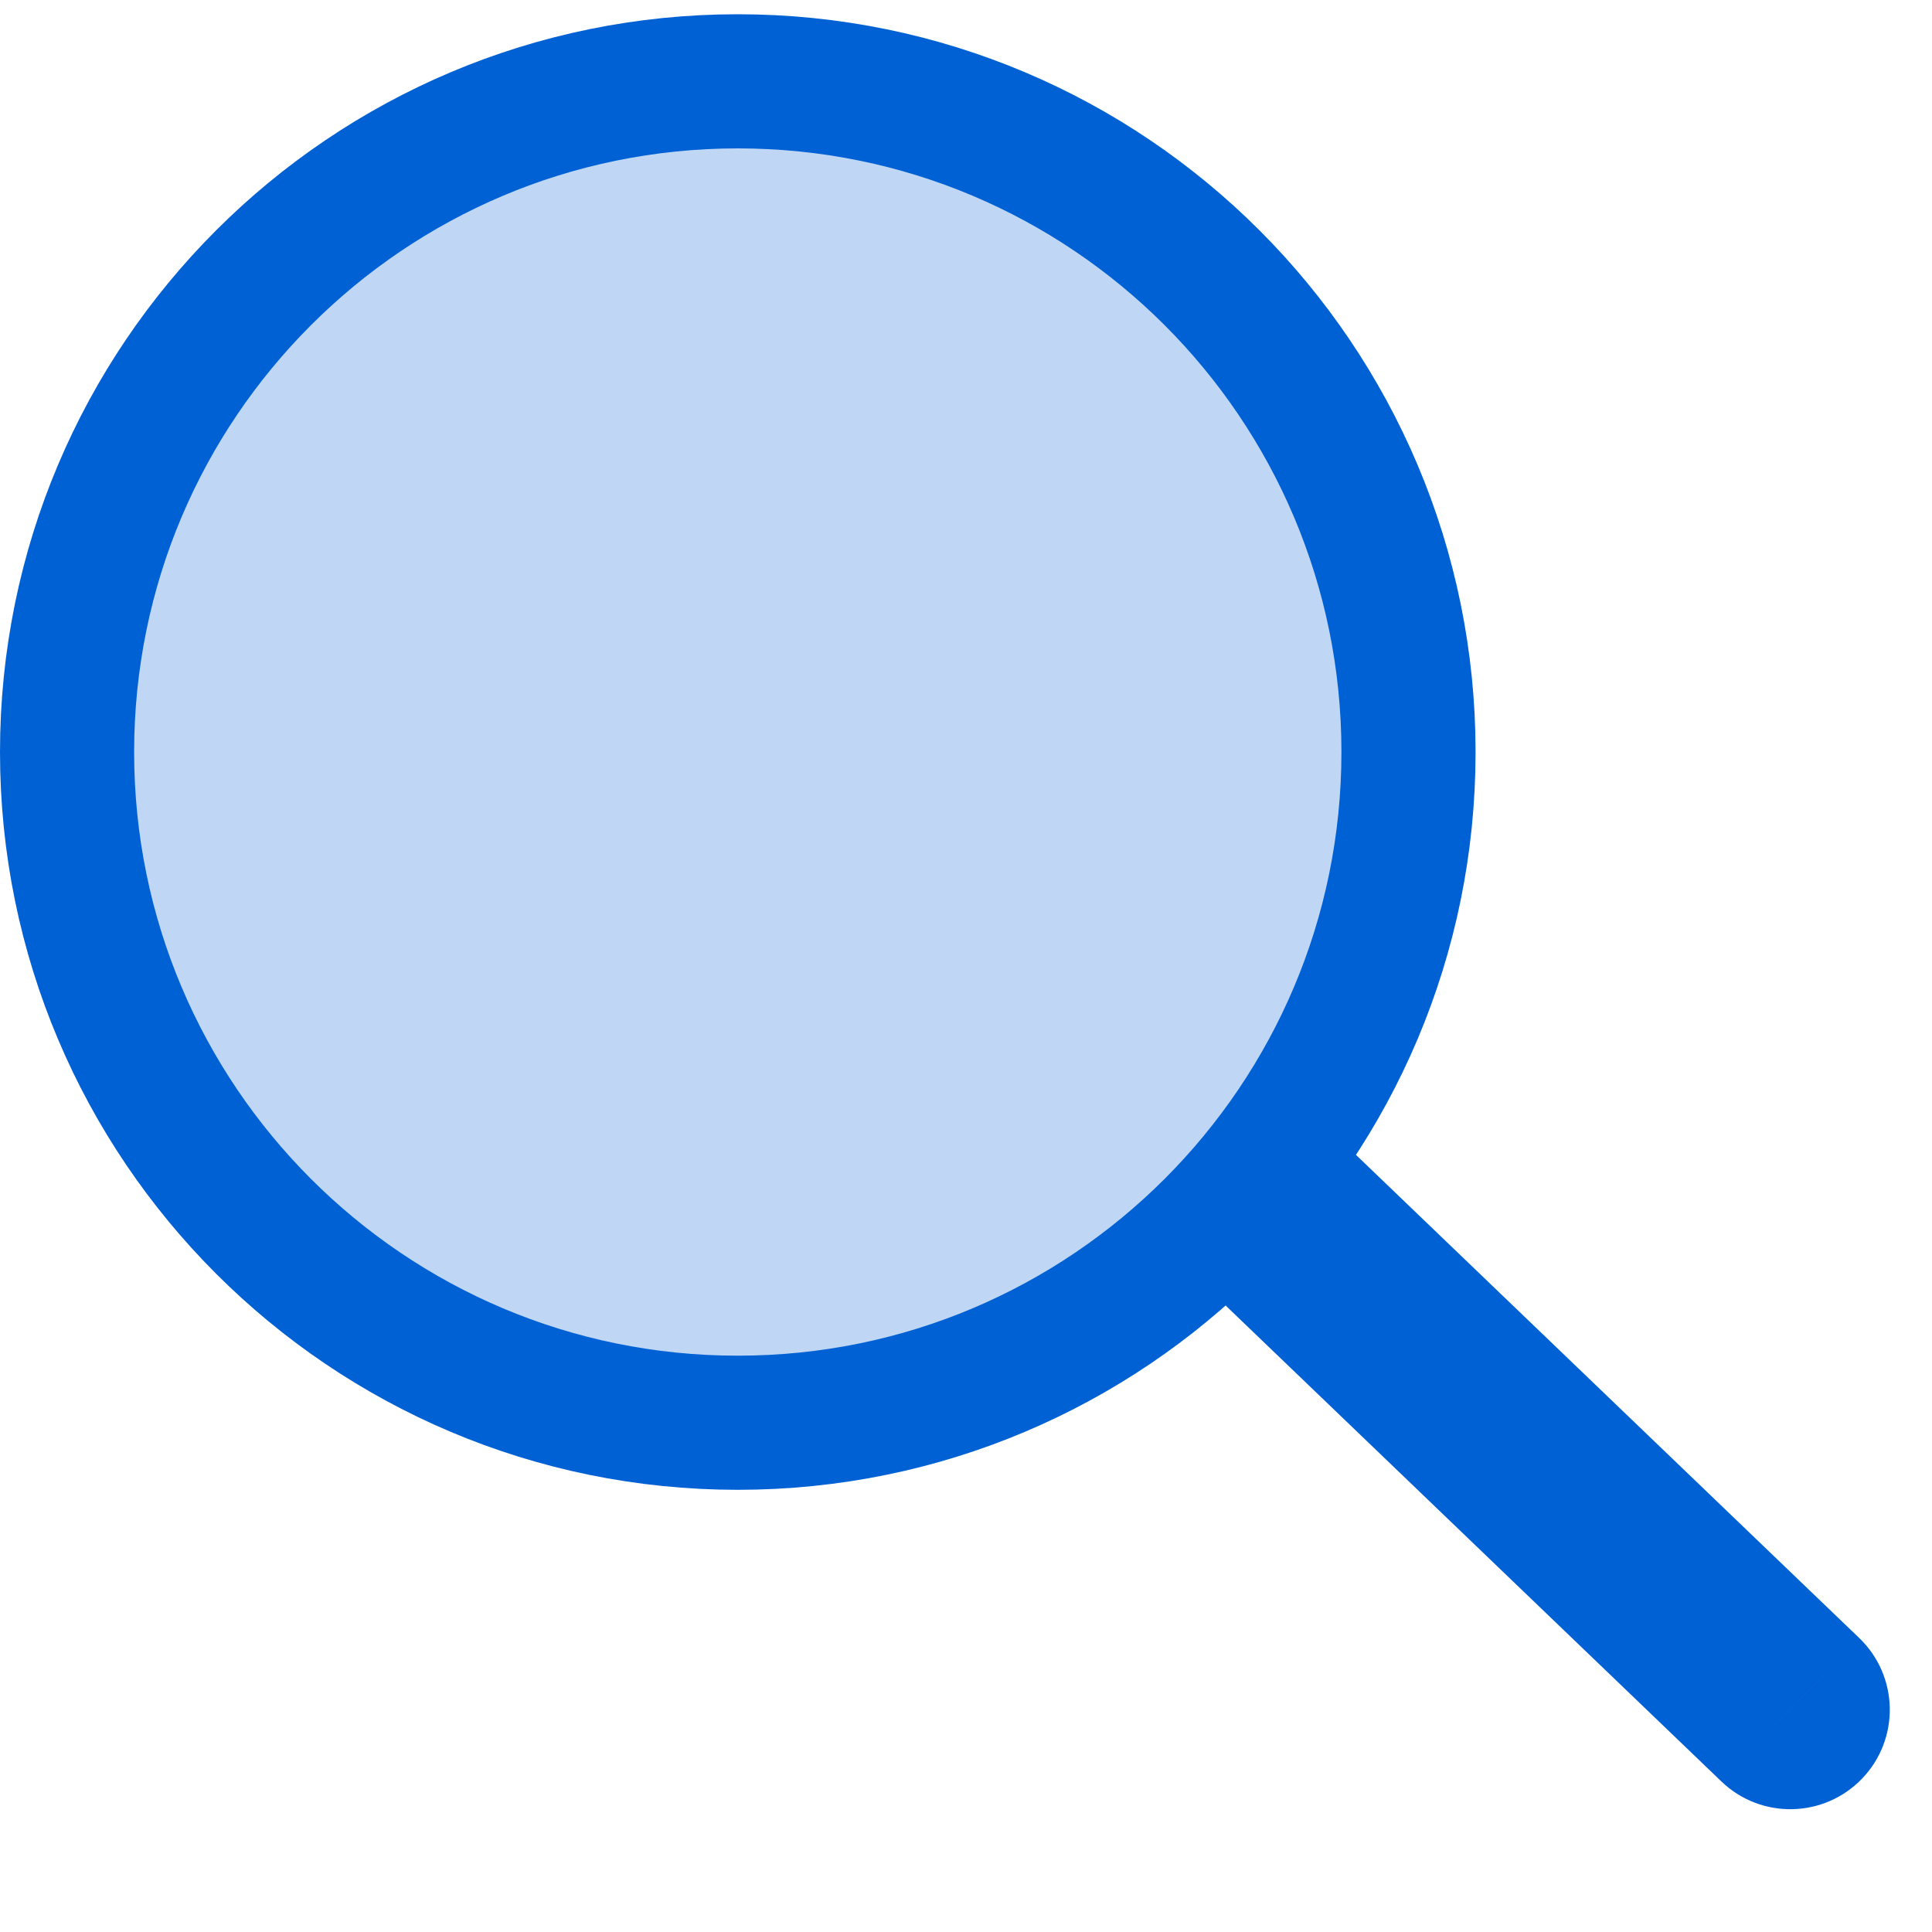
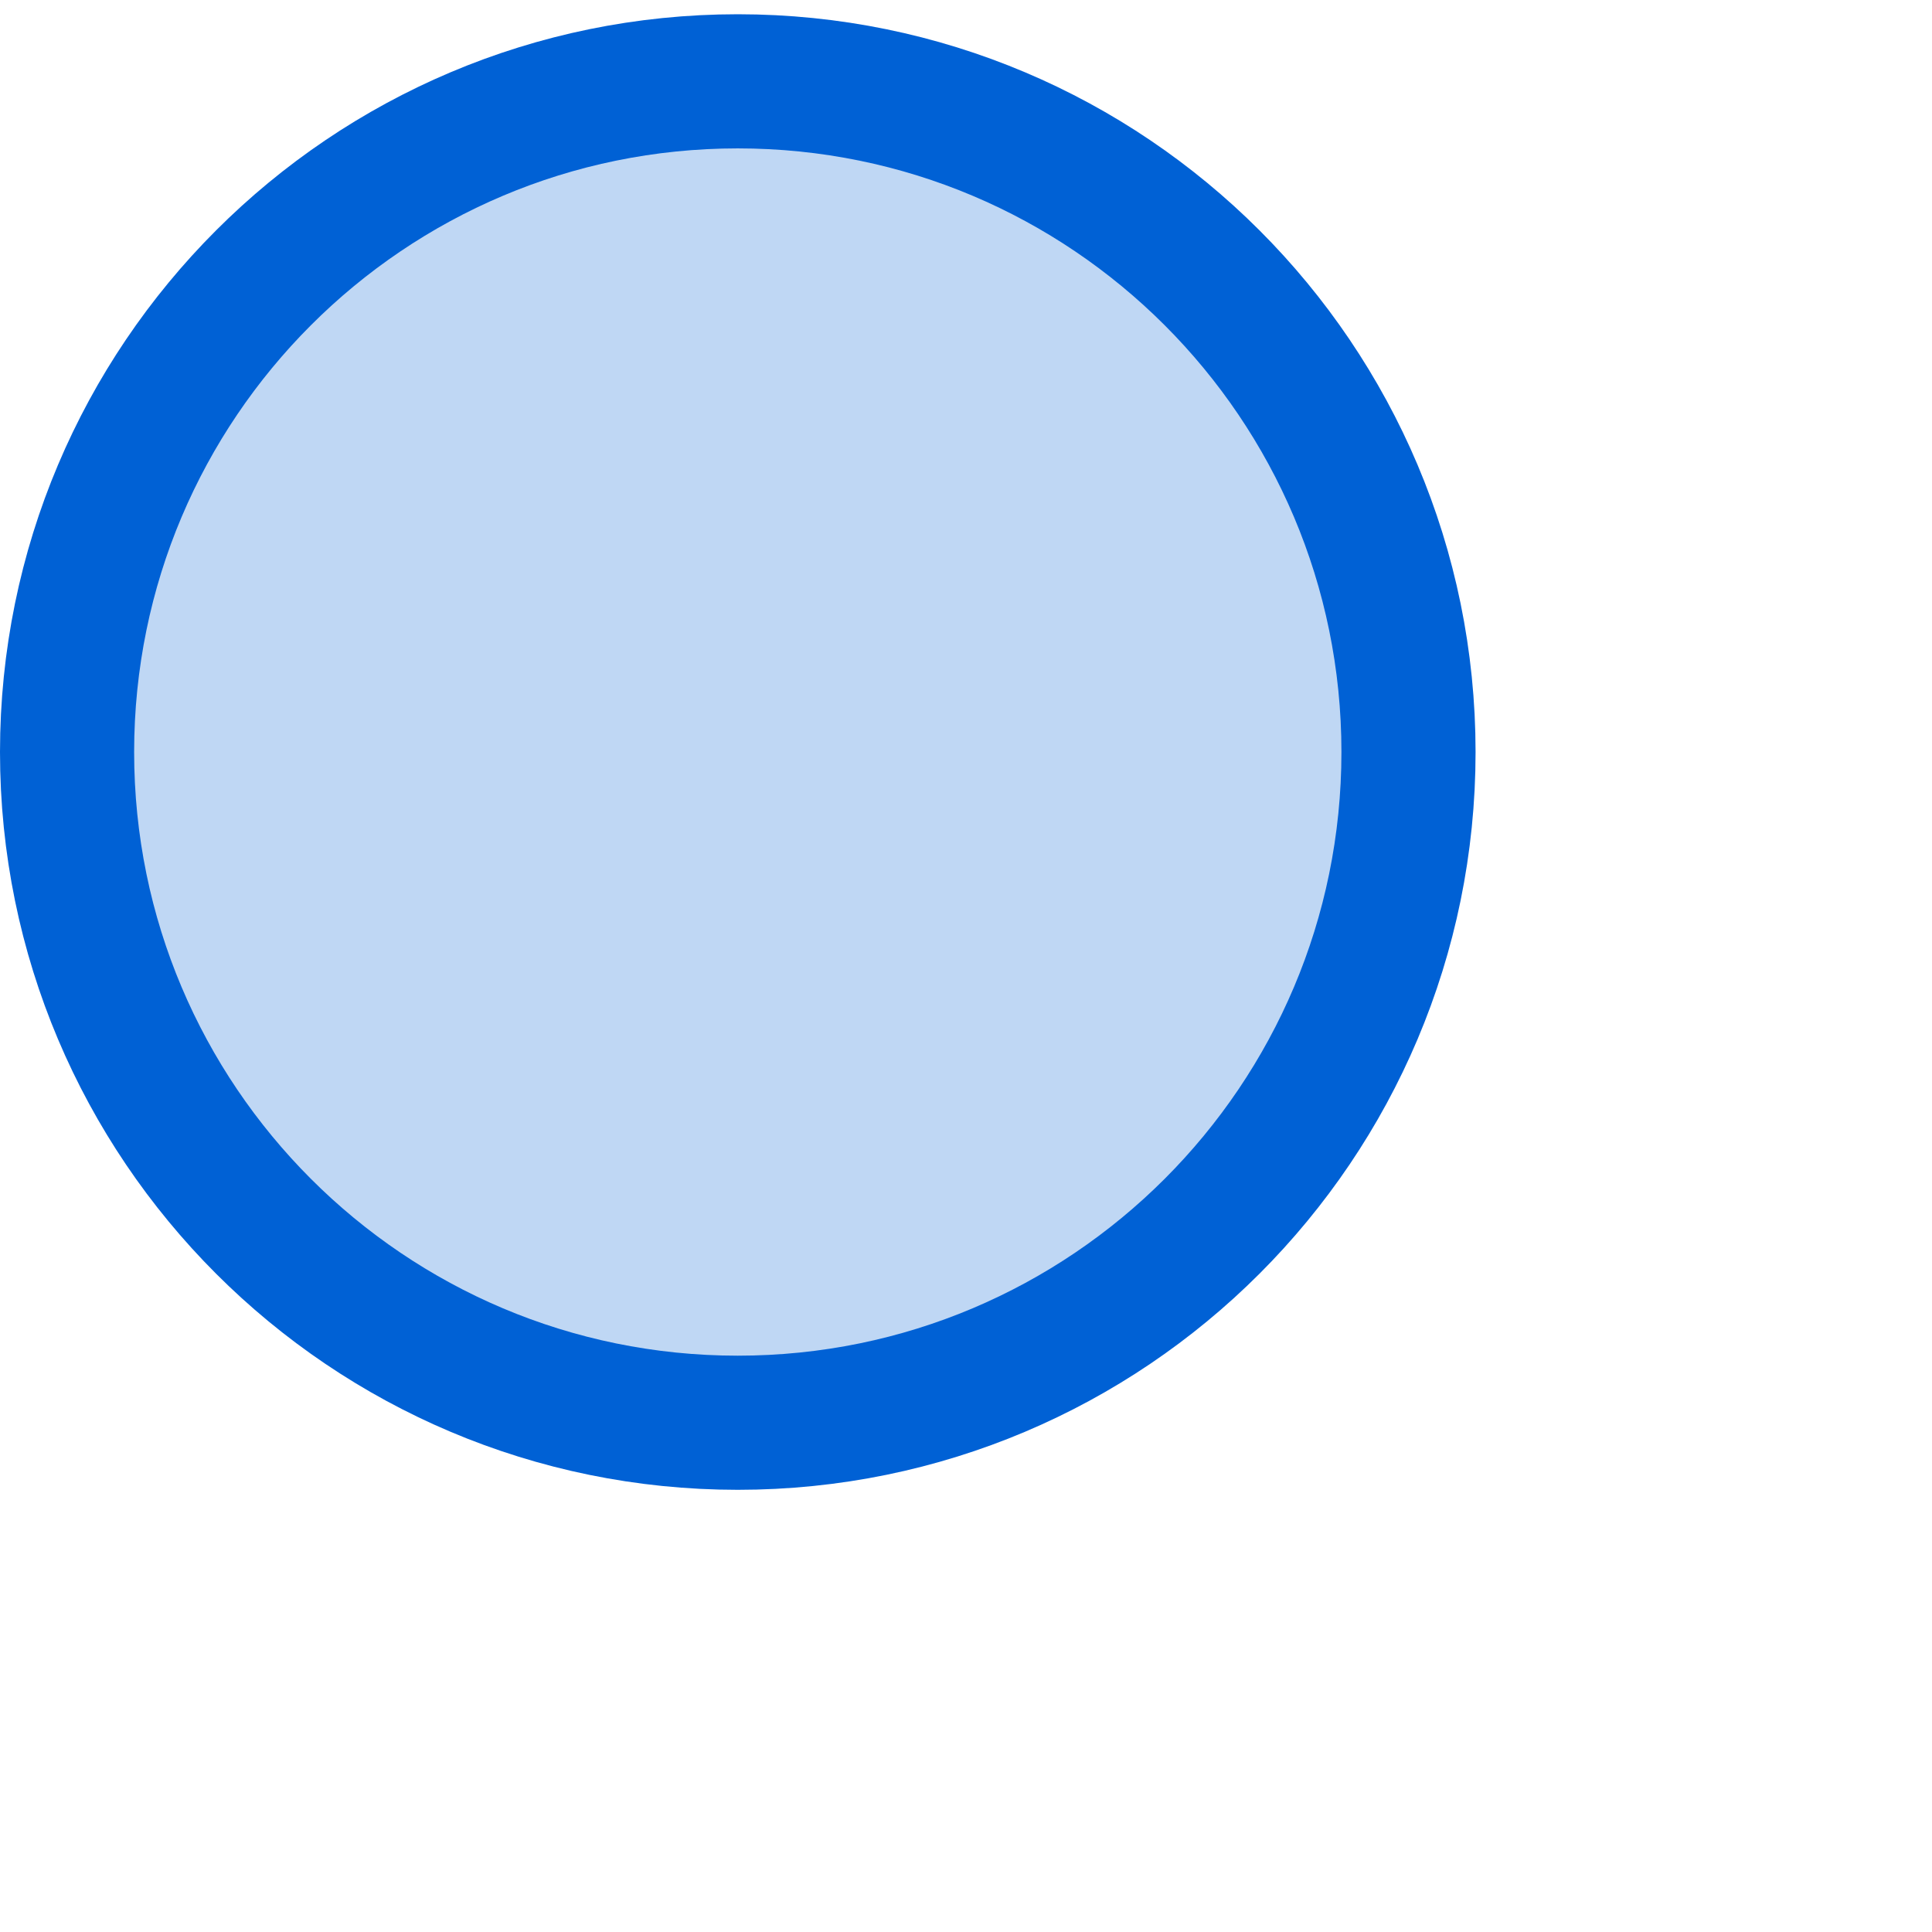
<svg xmlns="http://www.w3.org/2000/svg" width="56" height="56" viewBox="0 0 56 56" fill="none">
  <path d="M21.385 2.357C32.122 2.357 40.826 11.061 40.826 21.798C40.826 32.535 32.122 41.239 21.385 41.239C10.648 41.239 1.944 32.535 1.944 21.798C1.945 11.061 10.648 2.358 21.385 2.357Z" fill="#0061D5" fill-opacity="0.25" stroke="#0061D5" stroke-width="3.888" />
-   <path d="M49.897 51.638C51.045 52.74 52.87 52.703 53.973 51.554C55.076 50.406 55.038 48.581 53.89 47.478L49.897 51.638ZM35.692 34.005L33.696 36.085L49.897 51.638L51.893 49.558L53.89 47.478L37.689 31.925L35.692 34.005Z" fill="#0061D5" />
</svg>